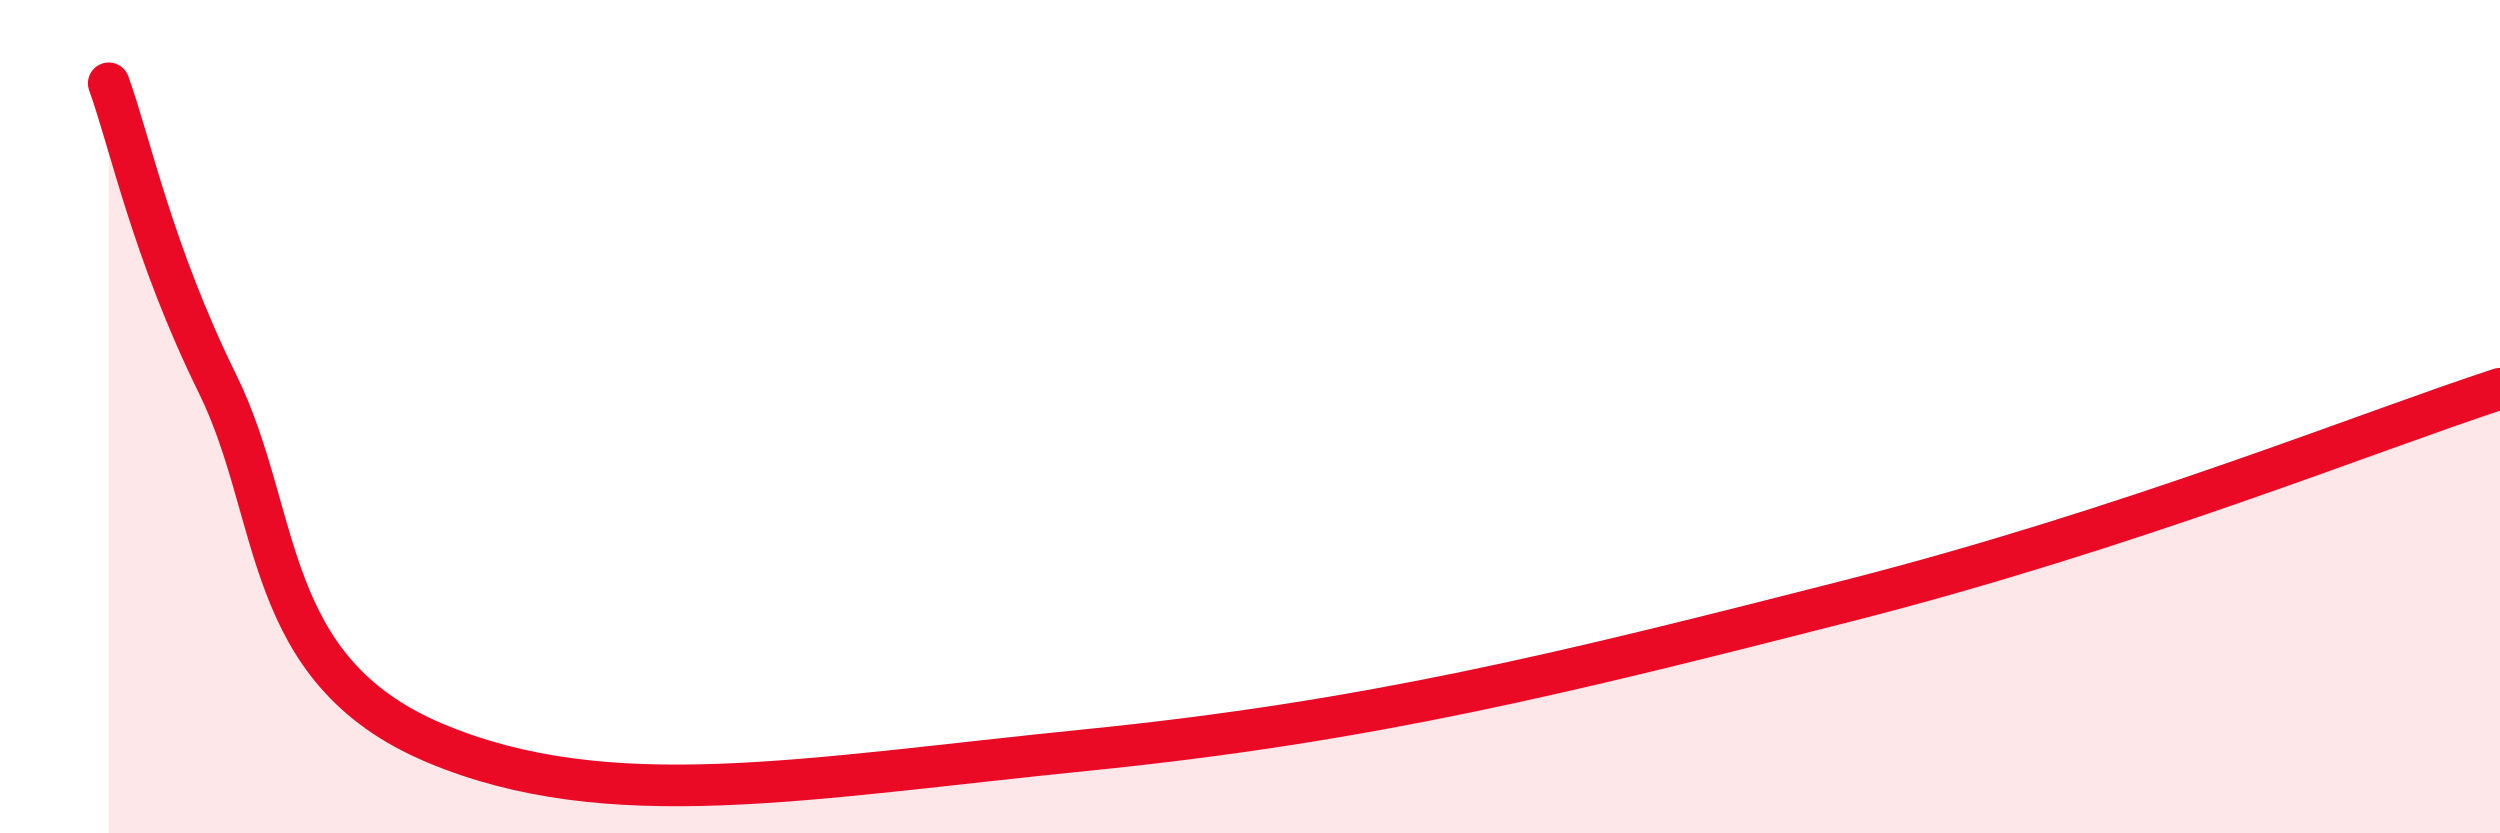
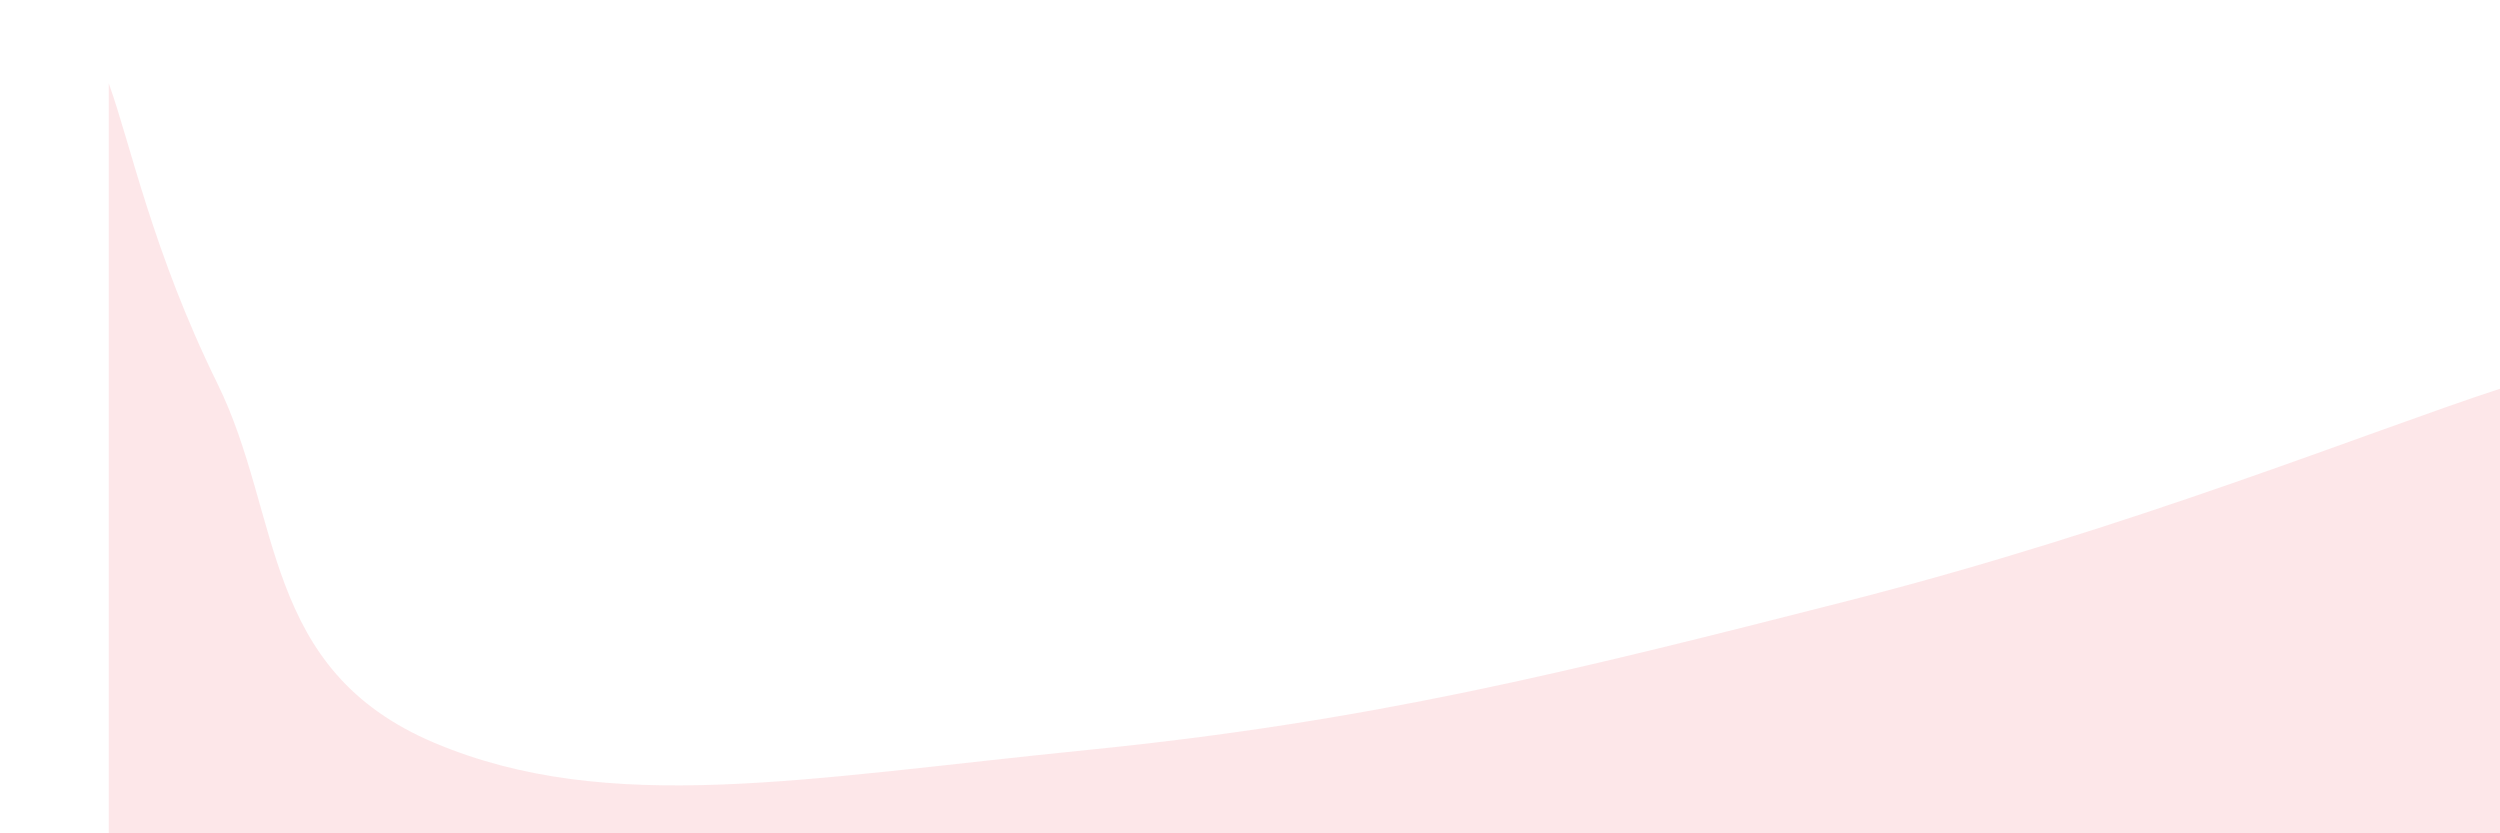
<svg xmlns="http://www.w3.org/2000/svg" width="60" height="20" viewBox="0 0 60 20">
  <path d="M 2.61,2 C 3.13,3.44 3.66,6.04 5.22,9.21 C 6.78,12.38 6.26,16.07 10.43,17.83 C 14.6,19.59 19.31,18.68 26.09,18 C 32.87,17.32 37.57,16.15 44.35,14.42 C 51.13,12.69 56.87,10.35 60,9.33L60 20L2.61 20Z" fill="#EB0A25" opacity="0.1" stroke-linecap="round" stroke-linejoin="round" />
-   <path d="M 2.61,2 C 3.13,3.44 3.66,6.04 5.22,9.21 C 6.78,12.38 6.26,16.07 10.43,17.83 C 14.6,19.59 19.31,18.68 26.09,18 C 32.87,17.32 37.57,16.15 44.35,14.42 C 51.13,12.69 56.87,10.35 60,9.33" stroke="#EB0A25" stroke-width="1" fill="none" stroke-linecap="round" stroke-linejoin="round" />
</svg>